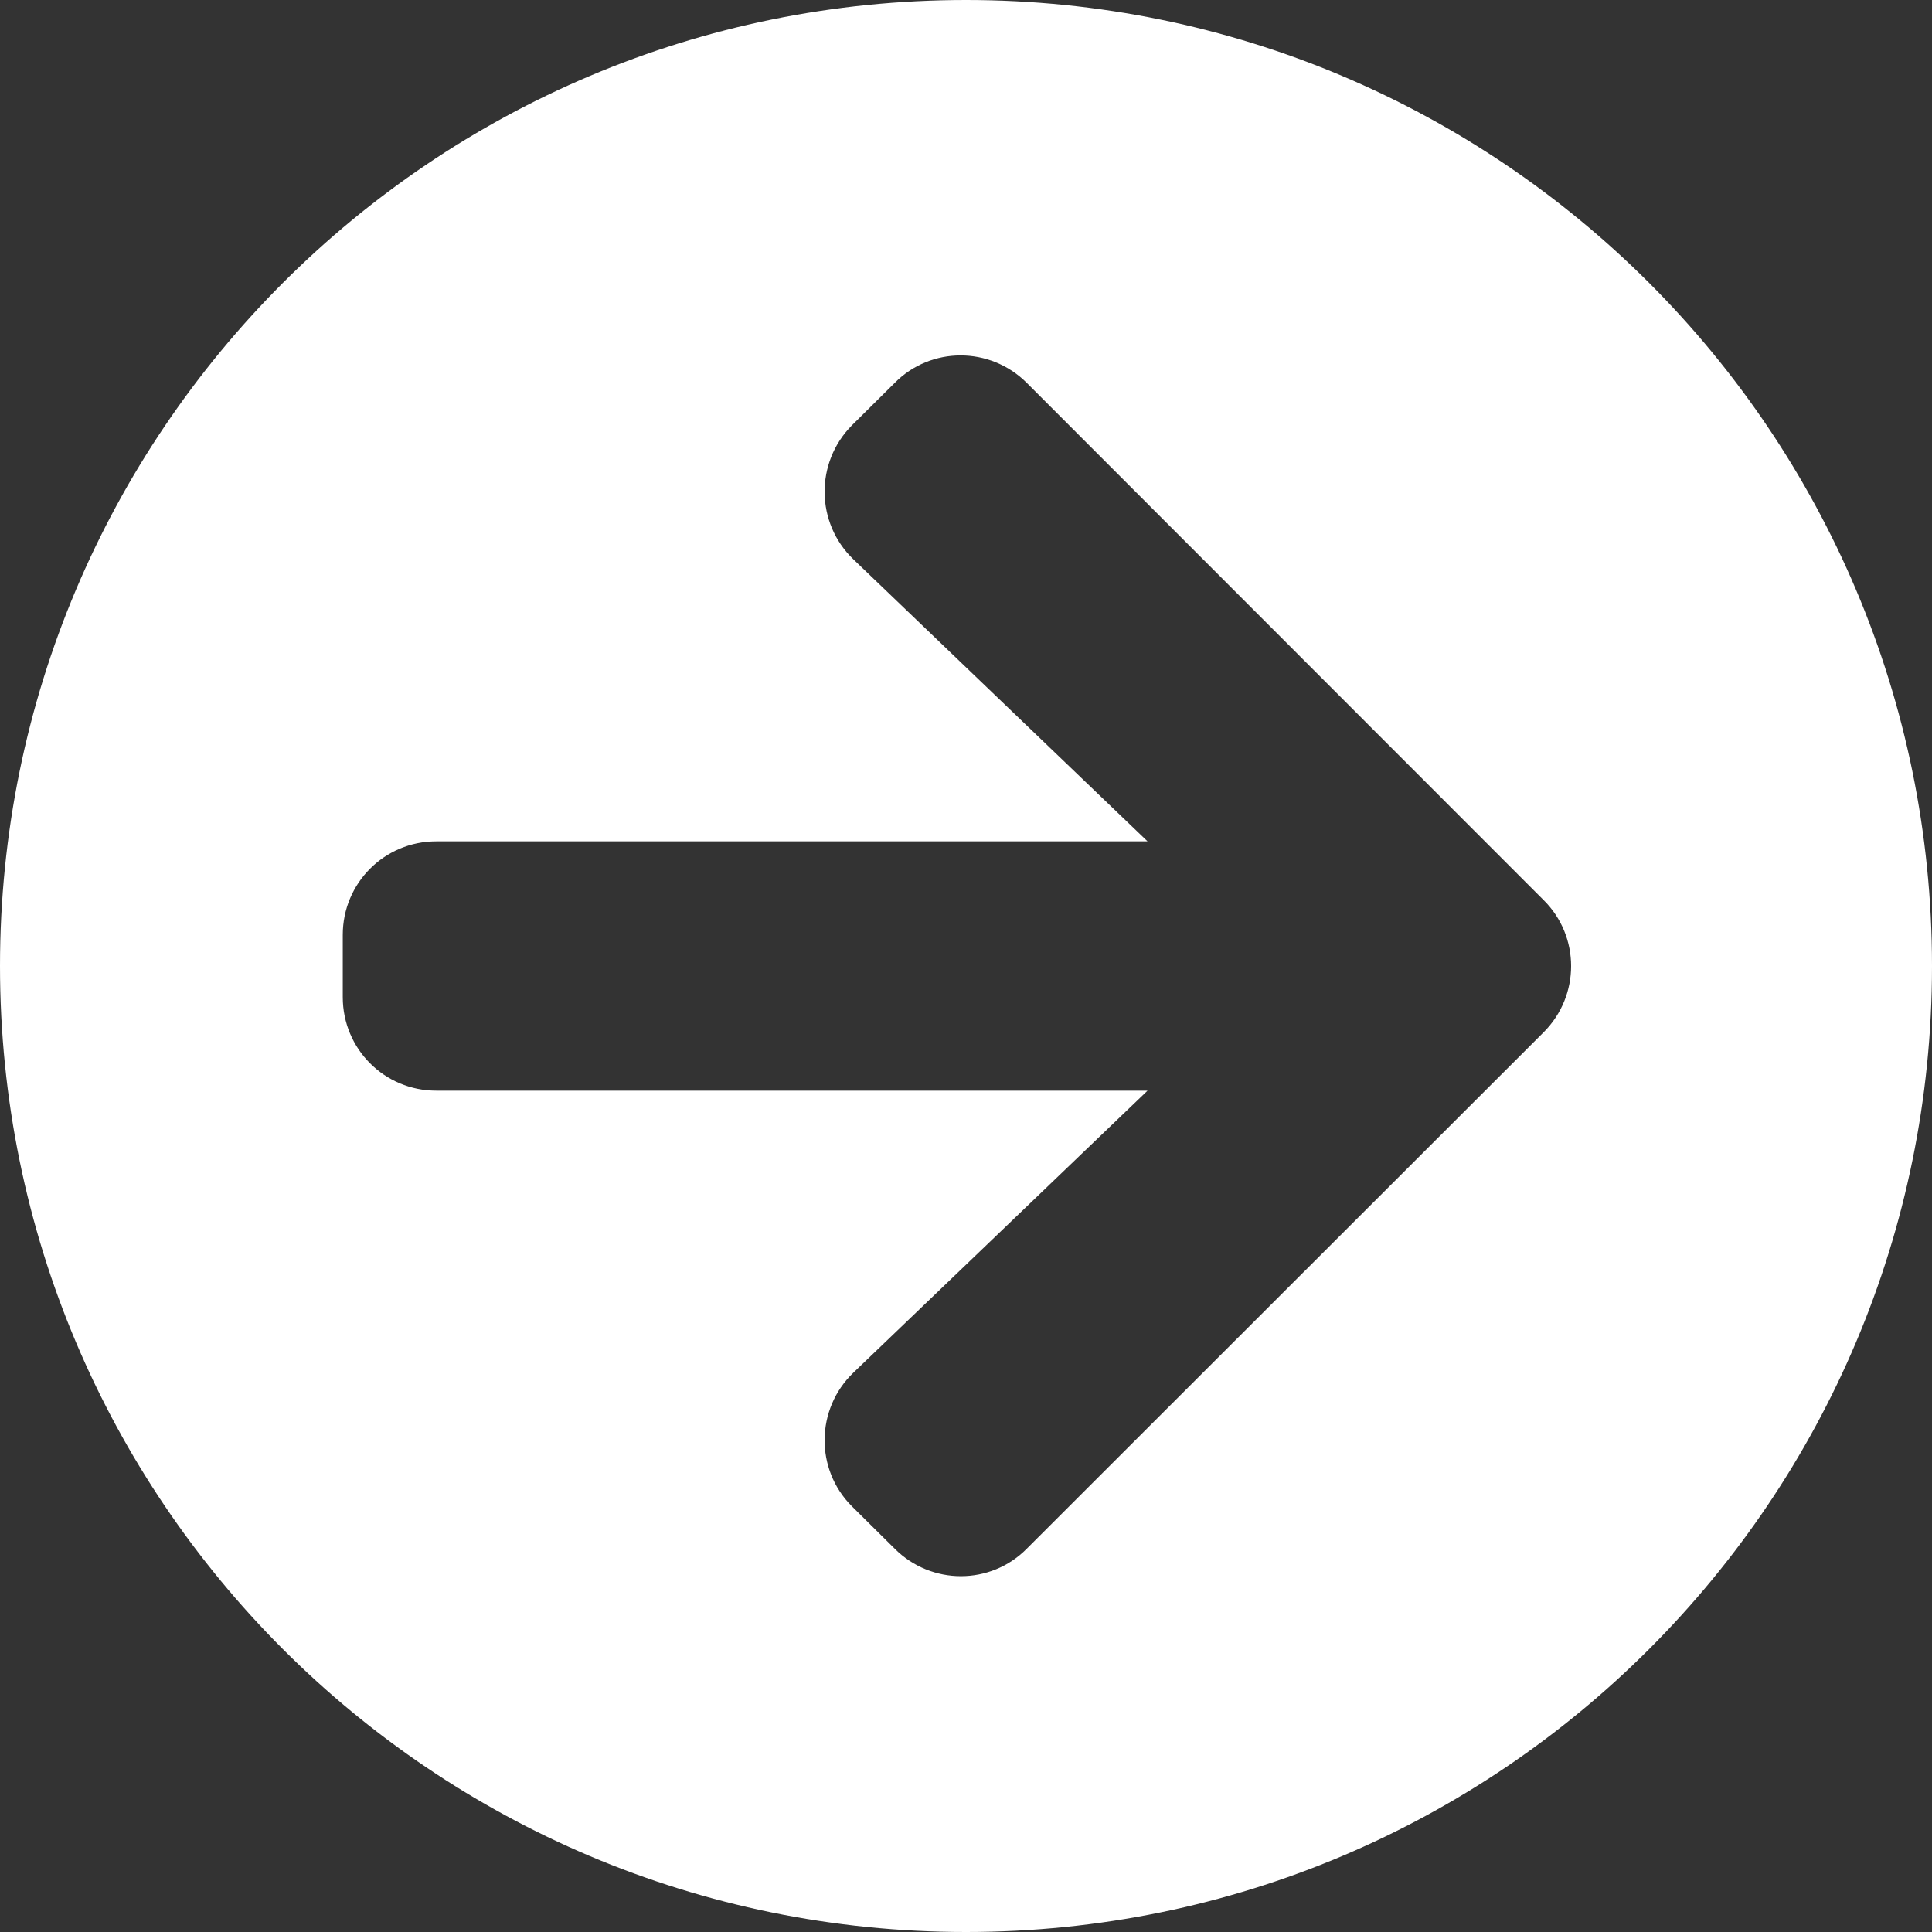
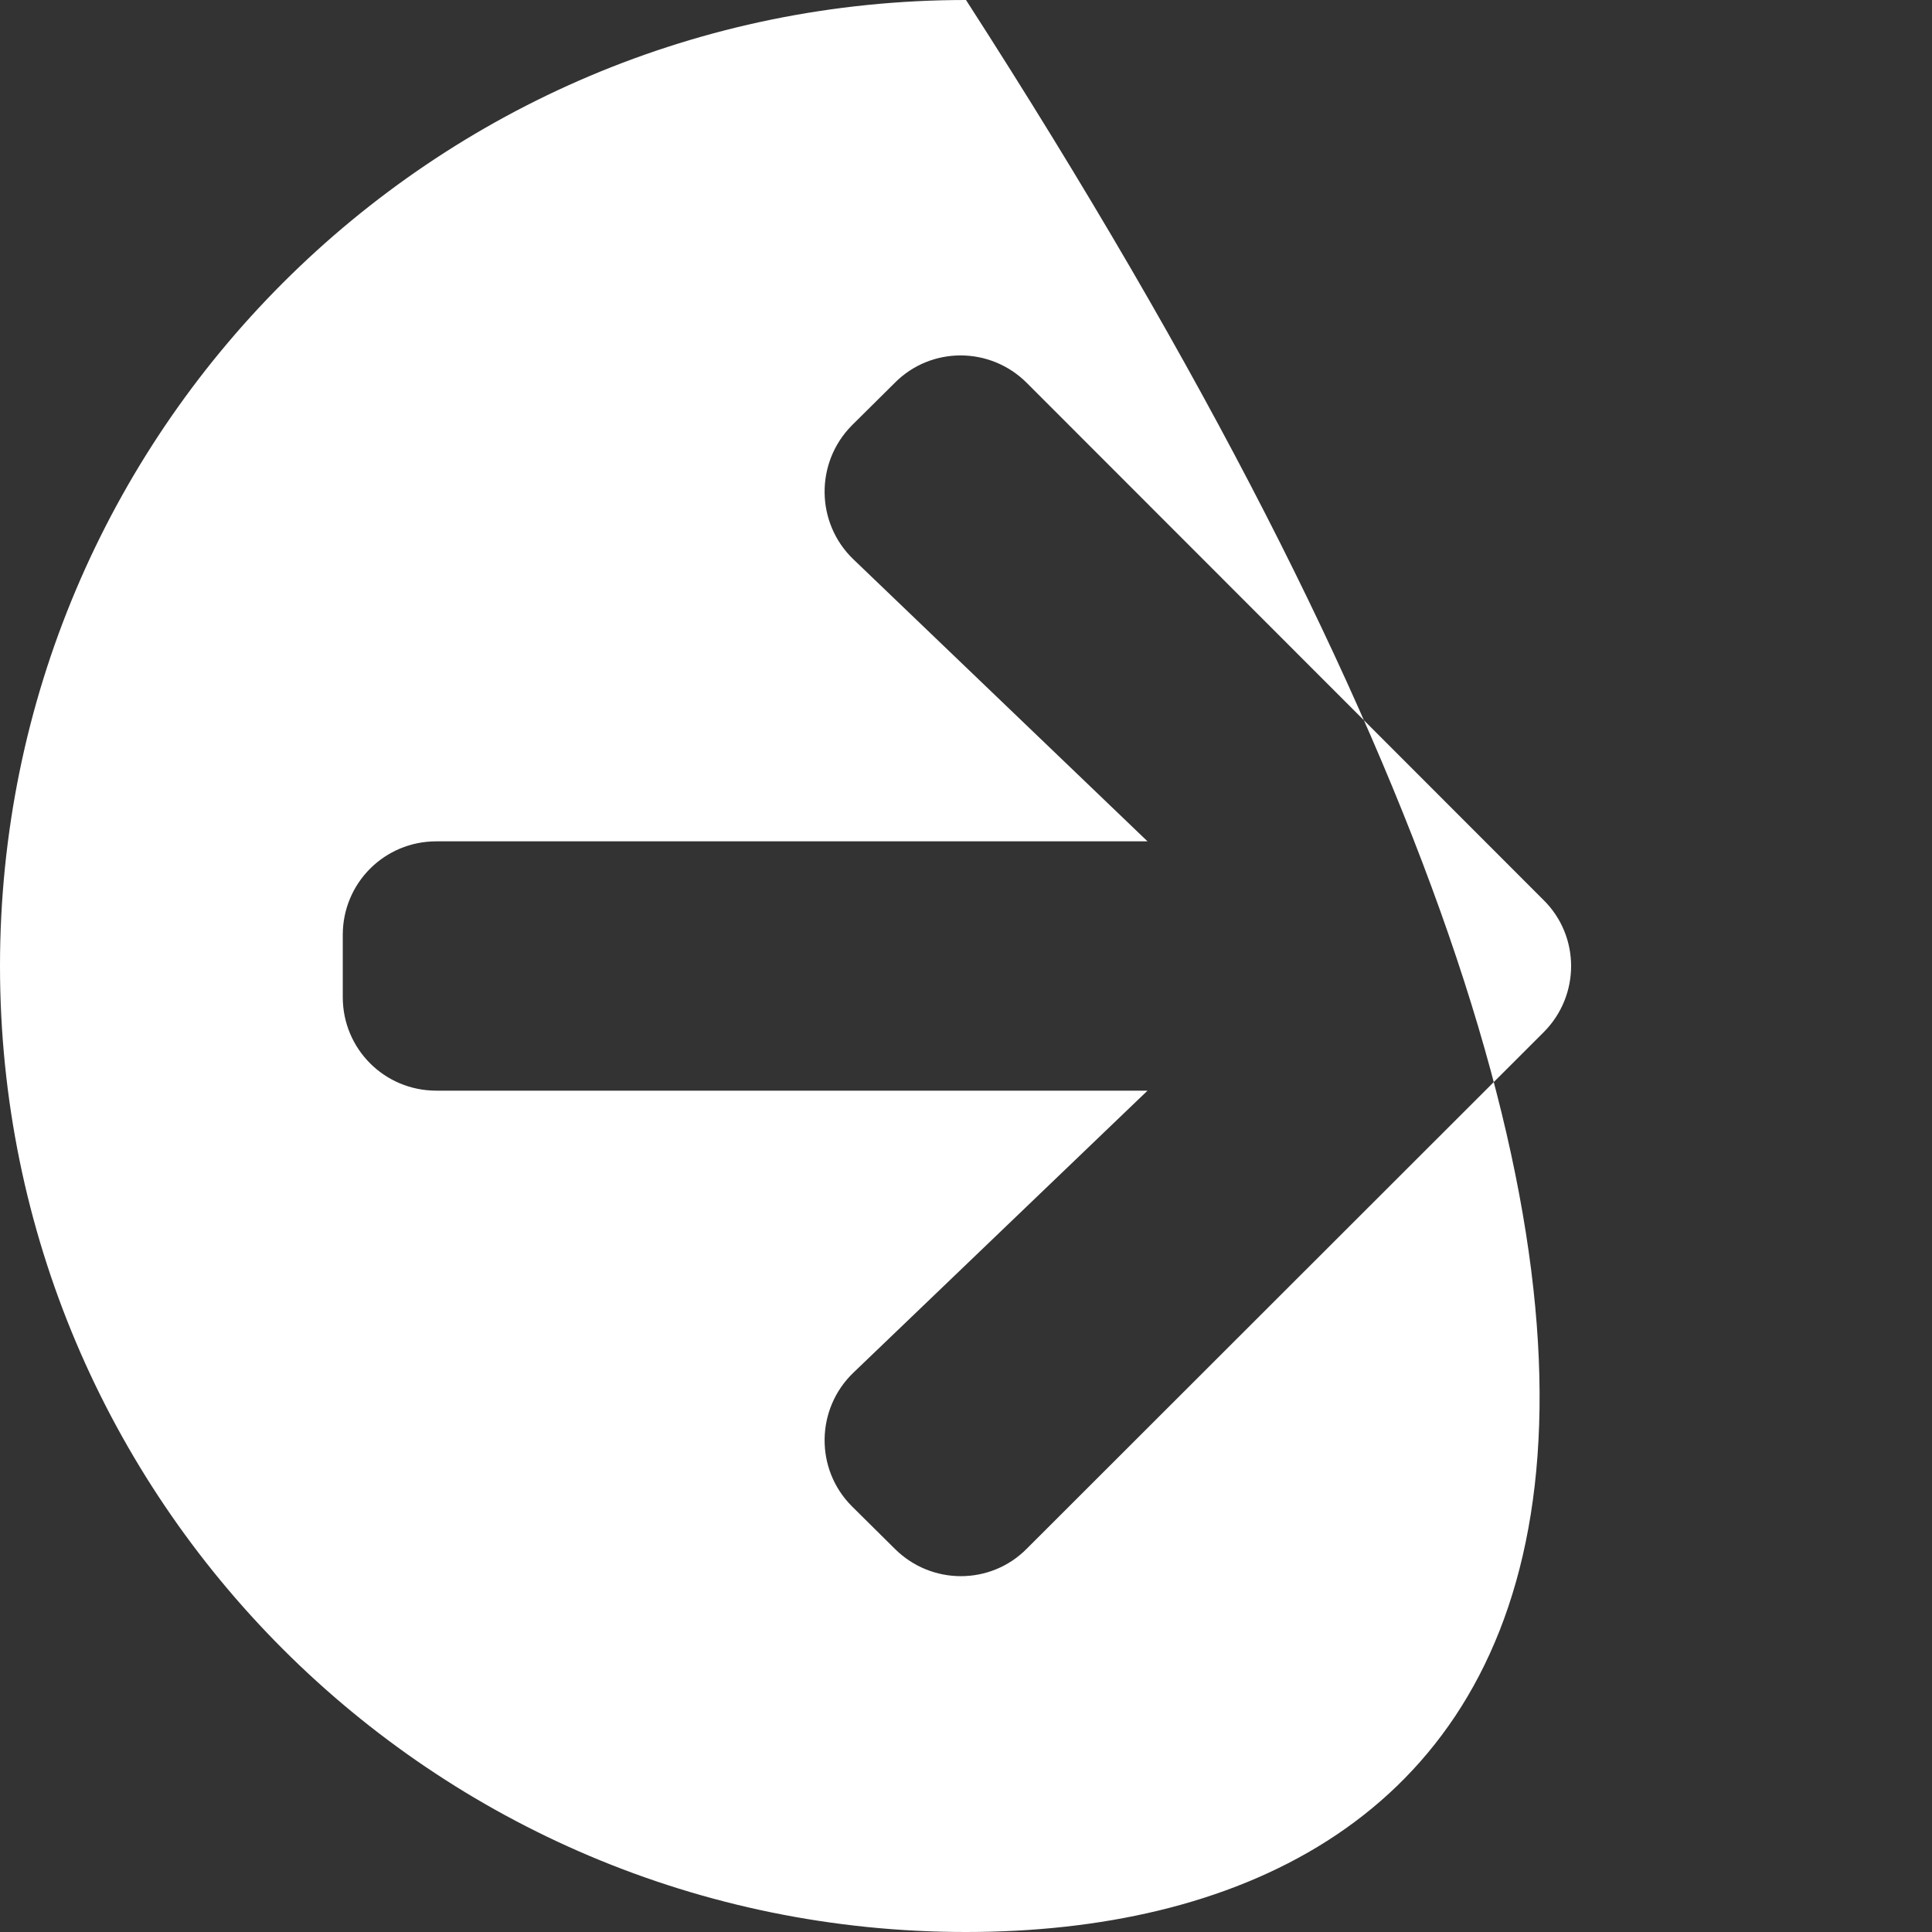
<svg xmlns="http://www.w3.org/2000/svg" width="48" height="48" viewBox="0 0 48 48" fill="none">
  <rect x="0" y="0" width="48" height="48" fill="#333333" stroke="none" />
-   <path d="M24 0C37.258 0 48 10.742 48 24C48 37.258 37.258 48 24 48C10.742 48 0 37.258 0 24C0 10.742 10.742 0 24 0ZM21.203 13.897L28.51 20.903H10.839C9.552 20.903 8.516 21.939 8.516 23.226V24.774C8.516 26.061 9.552 27.097 10.839 27.097H28.51L21.203 34.103C20.265 35.003 20.245 36.503 21.165 37.423L22.229 38.477C23.139 39.387 24.61 39.387 25.51 38.477L38.352 25.645C39.261 24.735 39.261 23.265 38.352 22.364L25.51 9.513C24.6 8.603 23.129 8.603 22.229 9.513L21.165 10.568C20.245 11.497 20.265 12.997 21.203 13.897Z" fill="white" />
+   <path d="M24 0C48 37.258 37.258 48 24 48C10.742 48 0 37.258 0 24C0 10.742 10.742 0 24 0ZM21.203 13.897L28.51 20.903H10.839C9.552 20.903 8.516 21.939 8.516 23.226V24.774C8.516 26.061 9.552 27.097 10.839 27.097H28.51L21.203 34.103C20.265 35.003 20.245 36.503 21.165 37.423L22.229 38.477C23.139 39.387 24.61 39.387 25.51 38.477L38.352 25.645C39.261 24.735 39.261 23.265 38.352 22.364L25.51 9.513C24.6 8.603 23.129 8.603 22.229 9.513L21.165 10.568C20.245 11.497 20.265 12.997 21.203 13.897Z" fill="white" />
</svg>